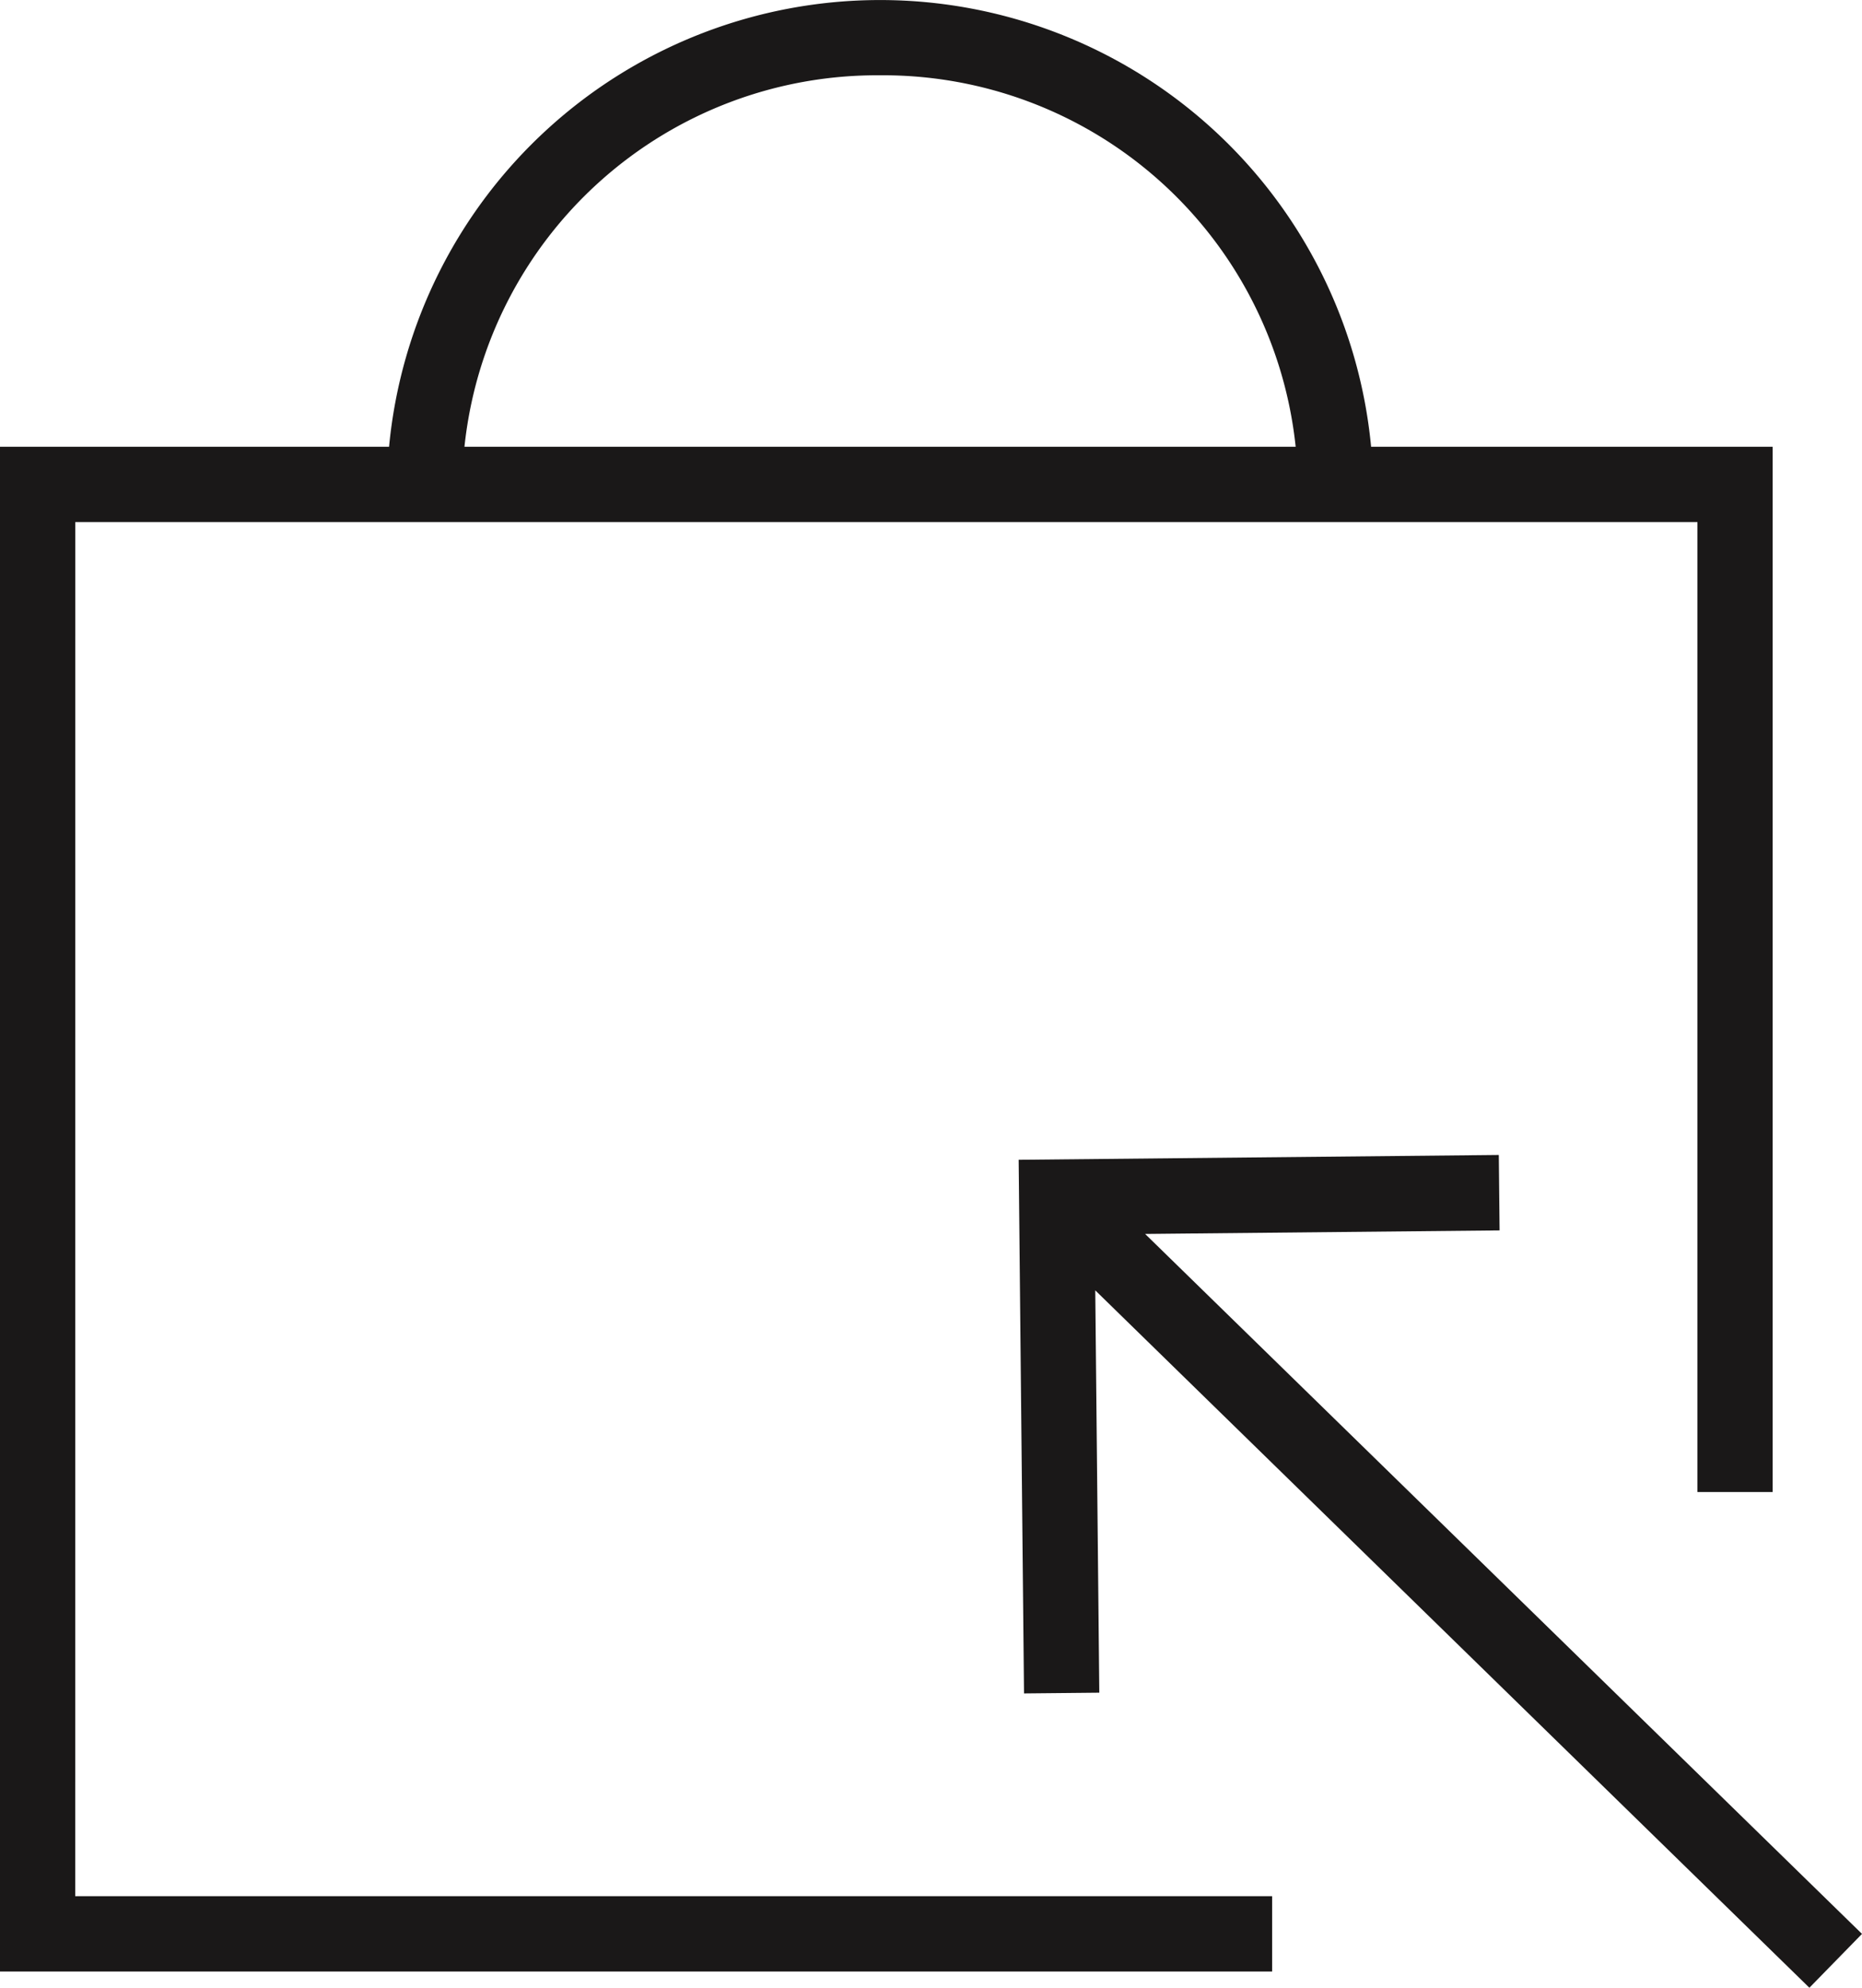
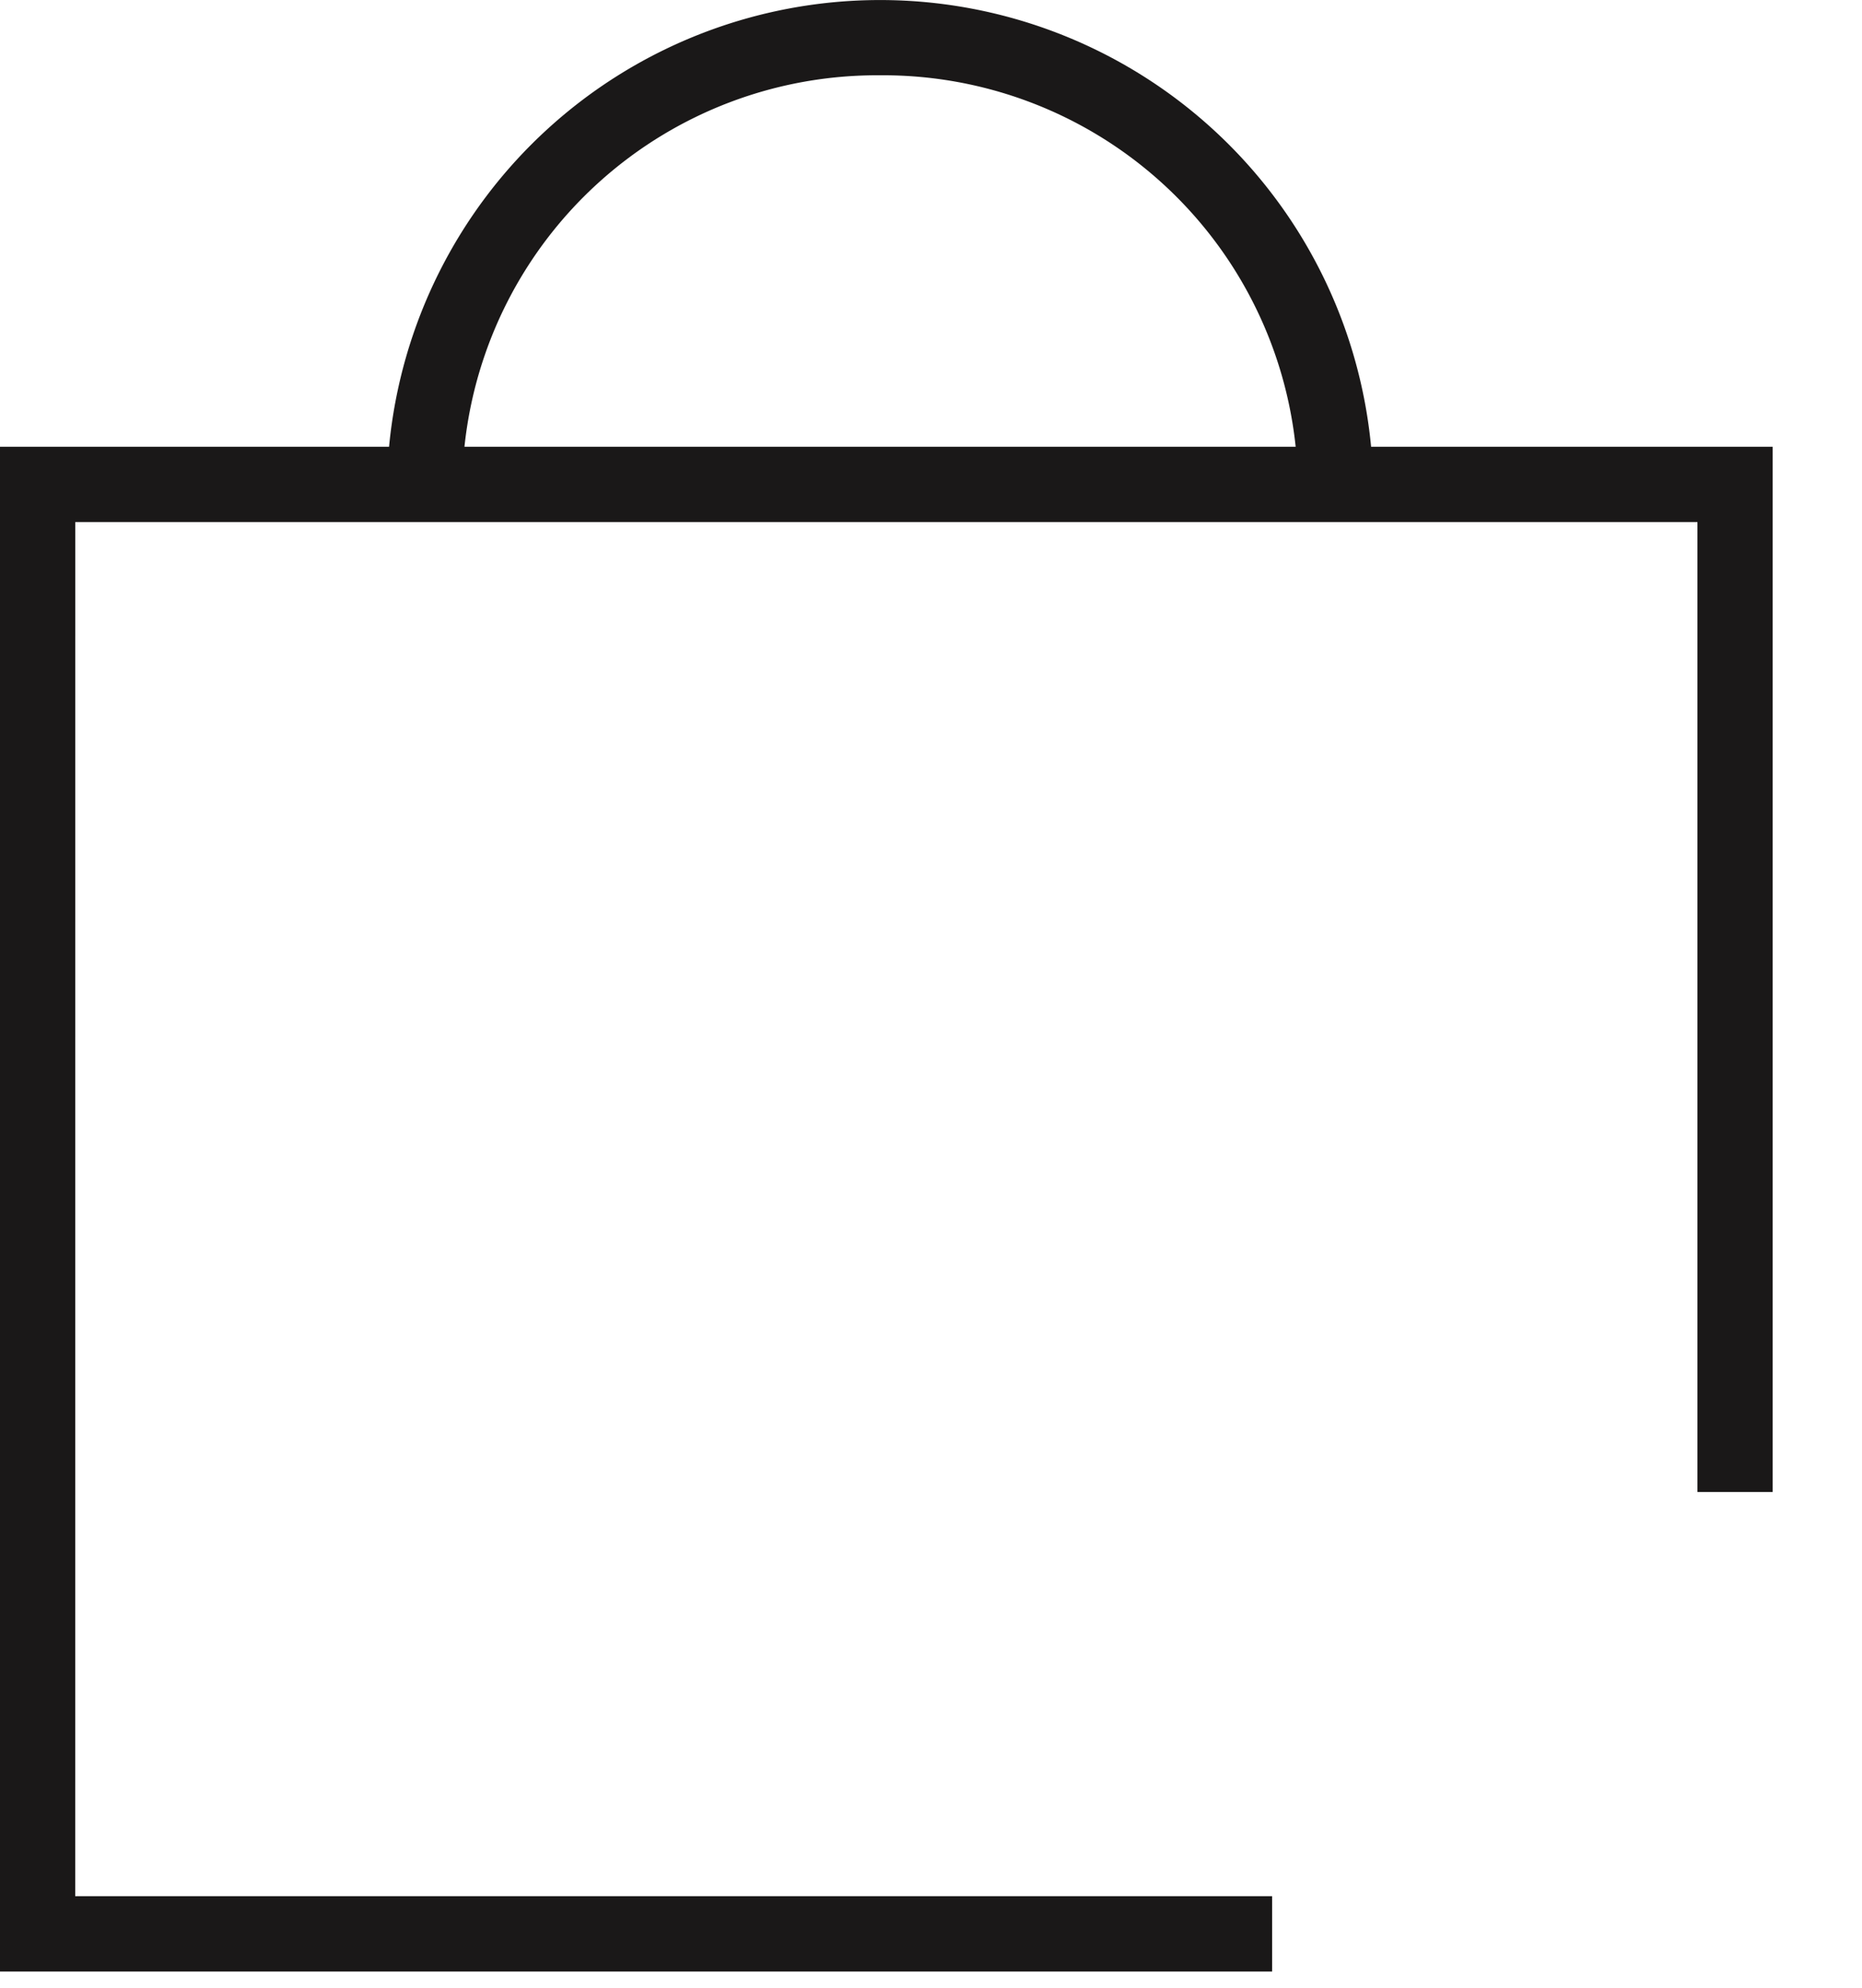
<svg xmlns="http://www.w3.org/2000/svg" width="52.457" height="56" viewBox="0 0 52.457 56">
  <g id="Group_3786" data-name="Group 3786" transform="translate(-302.961 -48.945)">
    <path id="Path_12706" data-name="Path 12706" d="M305.082,63.651h45.7V90.977H352.9V61.53H341.588a13.895,13.895,0,0,0-27.666,0H302.961v42.953H338.8v-2.121h-33.72Zm22.674-12.585A11.685,11.685,0,0,1,339.463,61.53H316.046A11.687,11.687,0,0,1,327.756,51.066Z" fill="#1a1818" />
-     <path id="Path_12707" data-name="Path 12707" d="M387.712,143.225l9.986-.1L397.676,141l-13.527.136.151,15.033,2.121-.021-.114-11.334,20.119,19.646,1.482-1.517Z" transform="translate(-52.49 -59.519)" fill="#1a1818" />
  </g>
</svg>